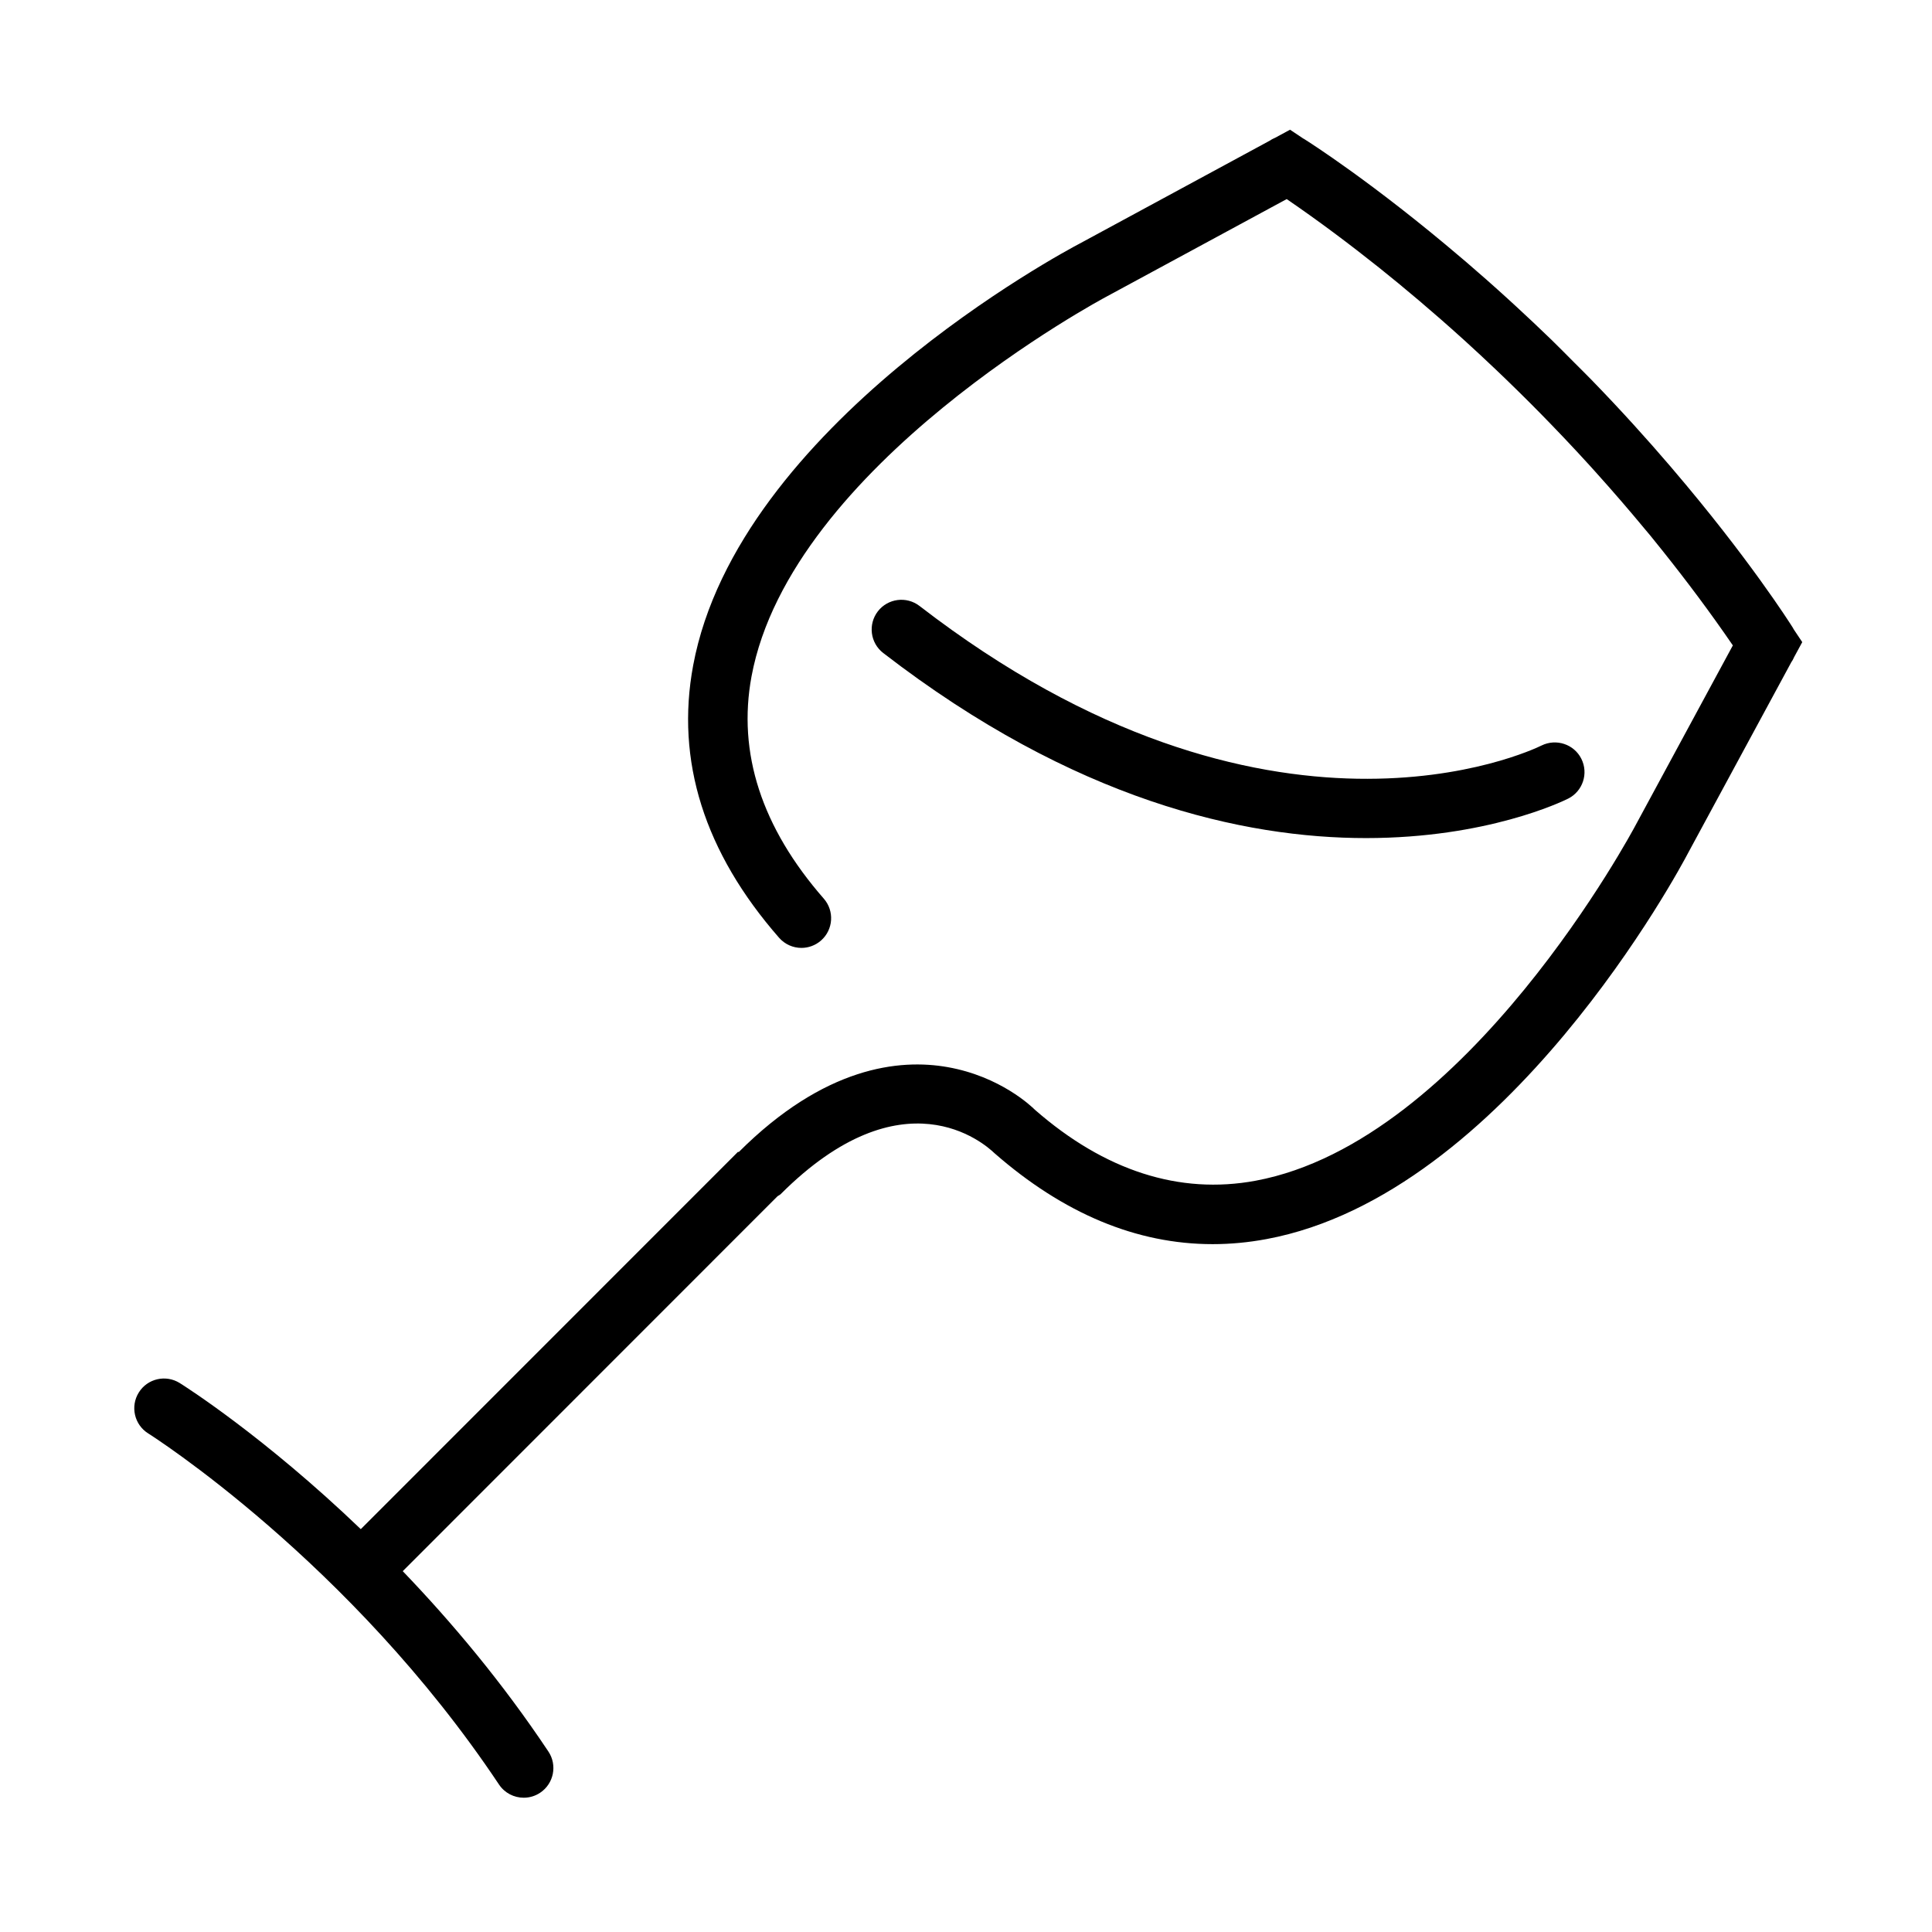
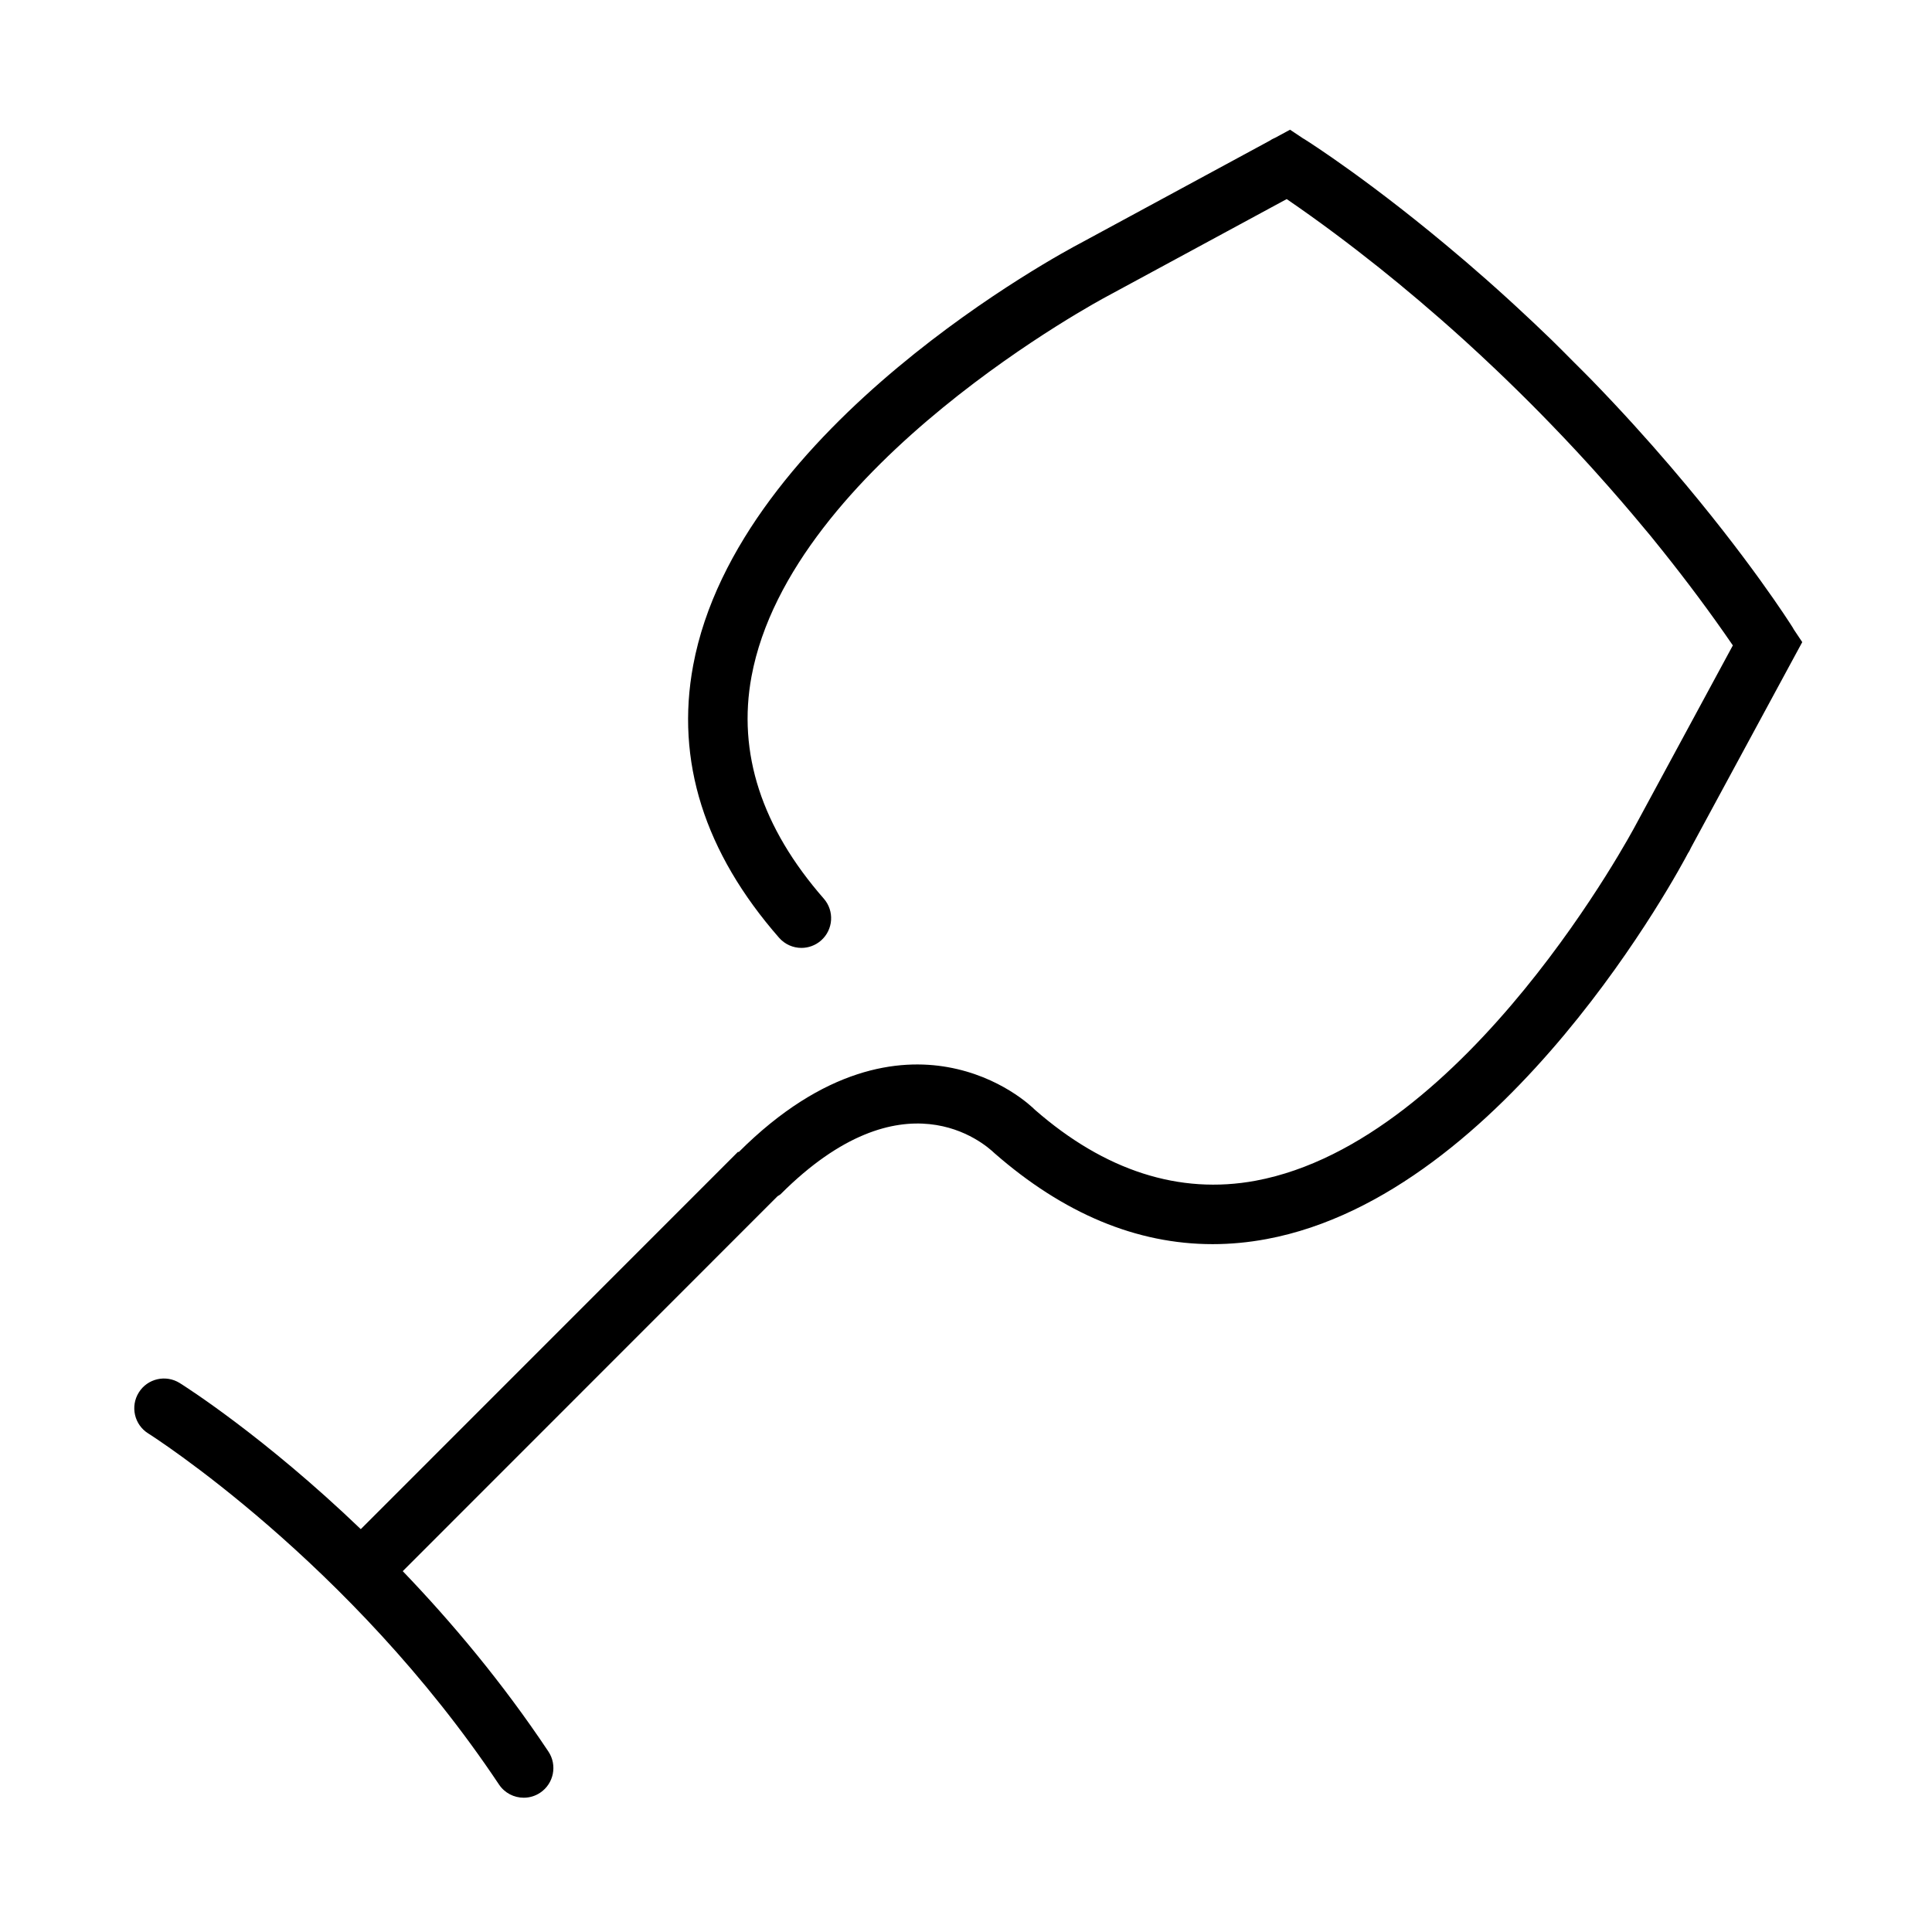
<svg xmlns="http://www.w3.org/2000/svg" fill="#000000" width="800px" height="800px" version="1.1" viewBox="144 144 512 512">
  <g>
-     <path d="m619.52 318.03 2.094-3.863-2.34-3.504c-0.023-0.047-0.023-0.094-0.047-0.141-0.906-1.449-11.871-18.703-31.977-42.242-0.18-0.211-0.363-0.434-0.543-0.645-6.156-7.188-13.098-14.895-20.941-22.969-1.52-1.566-3.008-3.016-4.512-4.527-2.008-2.016-3.977-4.023-6.078-6.07-3.266-3.164-6.473-6.18-9.613-9.07-0.676-0.629-1.355-1.25-2.047-1.875-3.746-3.418-7.359-6.59-10.863-9.605-0.426-0.355-0.852-0.715-1.273-1.078-23.34-19.902-40.43-30.773-41.871-31.668-0.031-0.016-0.07-0.016-0.102-0.039l-3.535-2.356-3.898 2.109c-0.48 0.227-0.961 0.426-1.387 0.746l-50.562 27.371c-3.691 1.938-90.473 48.152-102.33 111.73-4.707 25.246 2.953 49.531 22.766 72.18 1.559 1.777 3.738 2.691 5.926 2.691 1.836 0 3.684-0.645 5.18-1.945 3.273-2.867 3.606-7.84 0.746-11.109-16.477-18.836-22.914-38.652-19.152-58.898 10.438-56.074 93.34-100.27 94.266-100.75l47.562-25.742c8.605 5.887 16.727 11.996 24.488 18.176 6.676 5.344 14.129 11.594 22.207 18.902 0.148 0.133 0.309 0.27 0.449 0.402 2.723 2.473 5.535 5.094 8.359 7.777 0.898 0.859 1.793 1.707 2.676 2.566 2.094 2.023 4.219 4.117 6.359 6.25 1.82 1.828 3.621 3.652 5.359 5.457 1.164 1.195 2.332 2.426 3.504 3.652 2.41 2.543 4.762 5.07 7 7.535 0.473 0.512 0.945 1.047 1.418 1.574 4.777 5.305 9.109 10.344 13.035 15.082 0.527 0.645 1.062 1.25 1.59 1.898 1.156 1.41 2.172 2.699 3.258 4.047 6.297 7.894 12.523 16.184 18.531 24.961l-25.781 47.664c-0.441 0.836-44.516 83.727-100.66 94.195-20.246 3.769-40.07-2.668-58.512-18.789-0.898-0.898-9.18-8.848-23.152-11.312-12.754-2.258-32.668-0.156-55.379 22.547l-0.117-0.145-100.01 100.04c-25.566-24.512-46.578-37.84-47.988-38.723-3.684-2.297-8.543-1.188-10.84 2.504-2.305 3.684-1.188 8.543 2.488 10.848 0.535 0.332 53.594 33.984 92.961 93.039 1.52 2.281 4.016 3.508 6.559 3.508 1.496 0 3.016-0.426 4.359-1.324 3.613-2.41 4.59-7.297 2.18-10.918-12.305-18.461-25.734-34.395-38.598-47.801l99.328-99.367c0.262-0.195 0.574-0.301 0.812-0.535 32.426-32.426 53.961-13.453 56.656-10.879 18.332 16.043 37.723 24.121 57.836 24.121 4.731 0 9.5-0.449 14.305-1.348 63.566-11.848 109.79-98.66 111.67-102.27l27.41-50.664c0.332-0.43 0.527-0.918 0.766-1.406z" />
-     <path d="m559.58 355.64c3.871-1.945 5.434-6.652 3.504-10.531-1.93-3.883-6.652-5.449-10.539-3.551-2.922 1.441-72.438 34.387-164.86-36.969-3.441-2.652-8.383-2.016-11.043 1.418-2.652 3.449-2.023 8.383 1.418 11.043 50.68 39.133 95.52 49.051 127.97 49.051 31.992-0.008 51.93-9.652 53.555-10.461z" />
+     <path d="m619.52 318.03 2.094-3.863-2.34-3.504c-0.023-0.047-0.023-0.094-0.047-0.141-0.906-1.449-11.871-18.703-31.977-42.242-0.18-0.211-0.363-0.434-0.543-0.645-6.156-7.188-13.098-14.895-20.941-22.969-1.52-1.566-3.008-3.016-4.512-4.527-2.008-2.016-3.977-4.023-6.078-6.07-3.266-3.164-6.473-6.18-9.613-9.07-0.676-0.629-1.355-1.25-2.047-1.875-3.746-3.418-7.359-6.59-10.863-9.605-0.426-0.355-0.852-0.715-1.273-1.078-23.34-19.902-40.43-30.773-41.871-31.668-0.031-0.016-0.07-0.016-0.102-0.039l-3.535-2.356-3.898 2.109c-0.48 0.227-0.961 0.426-1.387 0.746l-50.562 27.371c-3.691 1.938-90.473 48.152-102.33 111.73-4.707 25.246 2.953 49.531 22.766 72.18 1.559 1.777 3.738 2.691 5.926 2.691 1.836 0 3.684-0.645 5.18-1.945 3.273-2.867 3.606-7.84 0.746-11.109-16.477-18.836-22.914-38.652-19.152-58.898 10.438-56.074 93.34-100.27 94.266-100.75l47.562-25.742c8.605 5.887 16.727 11.996 24.488 18.176 6.676 5.344 14.129 11.594 22.207 18.902 0.148 0.133 0.309 0.27 0.449 0.402 2.723 2.473 5.535 5.094 8.359 7.777 0.898 0.859 1.793 1.707 2.676 2.566 2.094 2.023 4.219 4.117 6.359 6.25 1.82 1.828 3.621 3.652 5.359 5.457 1.164 1.195 2.332 2.426 3.504 3.652 2.41 2.543 4.762 5.07 7 7.535 0.473 0.512 0.945 1.047 1.418 1.574 4.777 5.305 9.109 10.344 13.035 15.082 0.527 0.645 1.062 1.25 1.59 1.898 1.156 1.41 2.172 2.699 3.258 4.047 6.297 7.894 12.523 16.184 18.531 24.961l-25.781 47.664c-0.441 0.836-44.516 83.727-100.66 94.195-20.246 3.769-40.07-2.668-58.512-18.789-0.898-0.898-9.18-8.848-23.152-11.312-12.754-2.258-32.668-0.156-55.379 22.547l-0.117-0.145-100.01 100.04c-25.566-24.512-46.578-37.84-47.988-38.723-3.684-2.297-8.543-1.188-10.84 2.504-2.305 3.684-1.188 8.543 2.488 10.848 0.535 0.332 53.594 33.984 92.961 93.039 1.52 2.281 4.016 3.508 6.559 3.508 1.496 0 3.016-0.426 4.359-1.324 3.613-2.41 4.59-7.297 2.18-10.918-12.305-18.461-25.734-34.395-38.598-47.801l99.328-99.367c0.262-0.195 0.574-0.301 0.812-0.535 32.426-32.426 53.961-13.453 56.656-10.879 18.332 16.043 37.723 24.121 57.836 24.121 4.731 0 9.5-0.449 14.305-1.348 63.566-11.848 109.79-98.66 111.67-102.27c0.332-0.43 0.527-0.918 0.766-1.406z" />
  </g>
</svg>